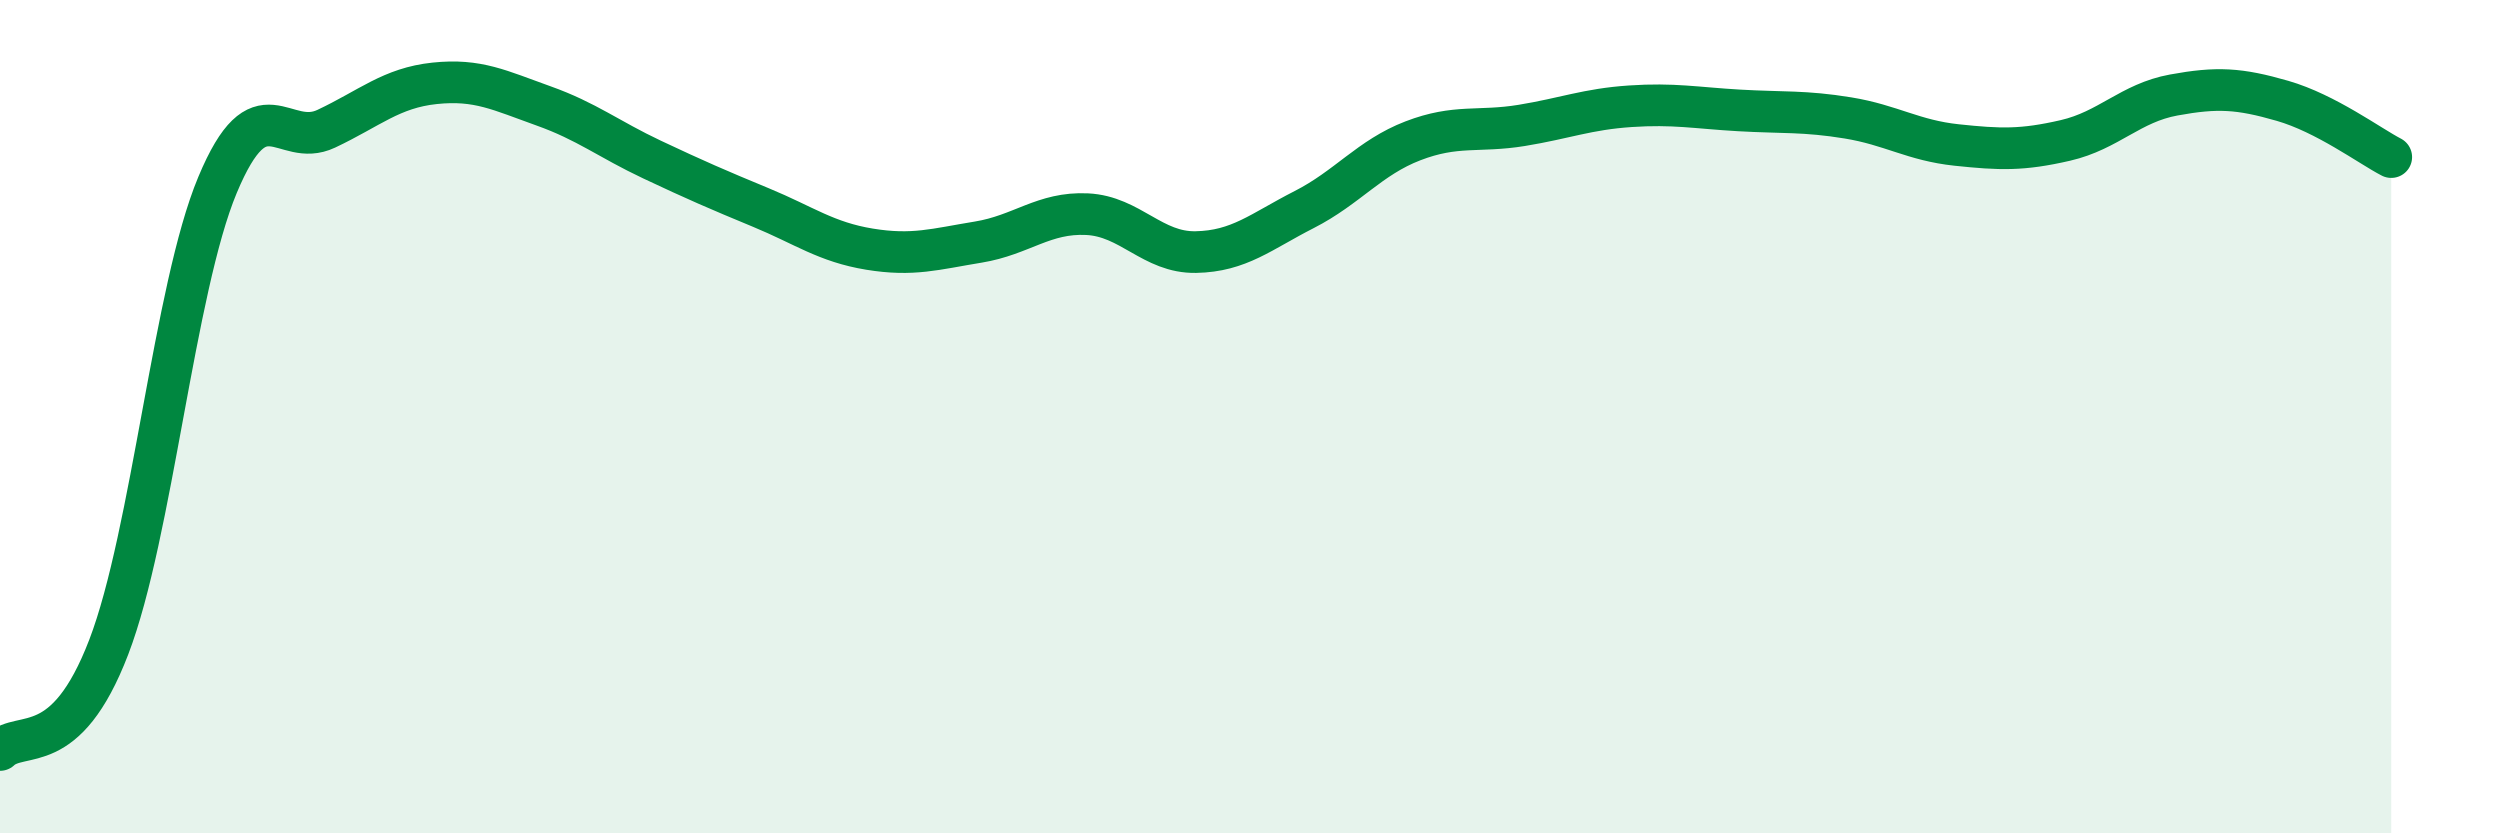
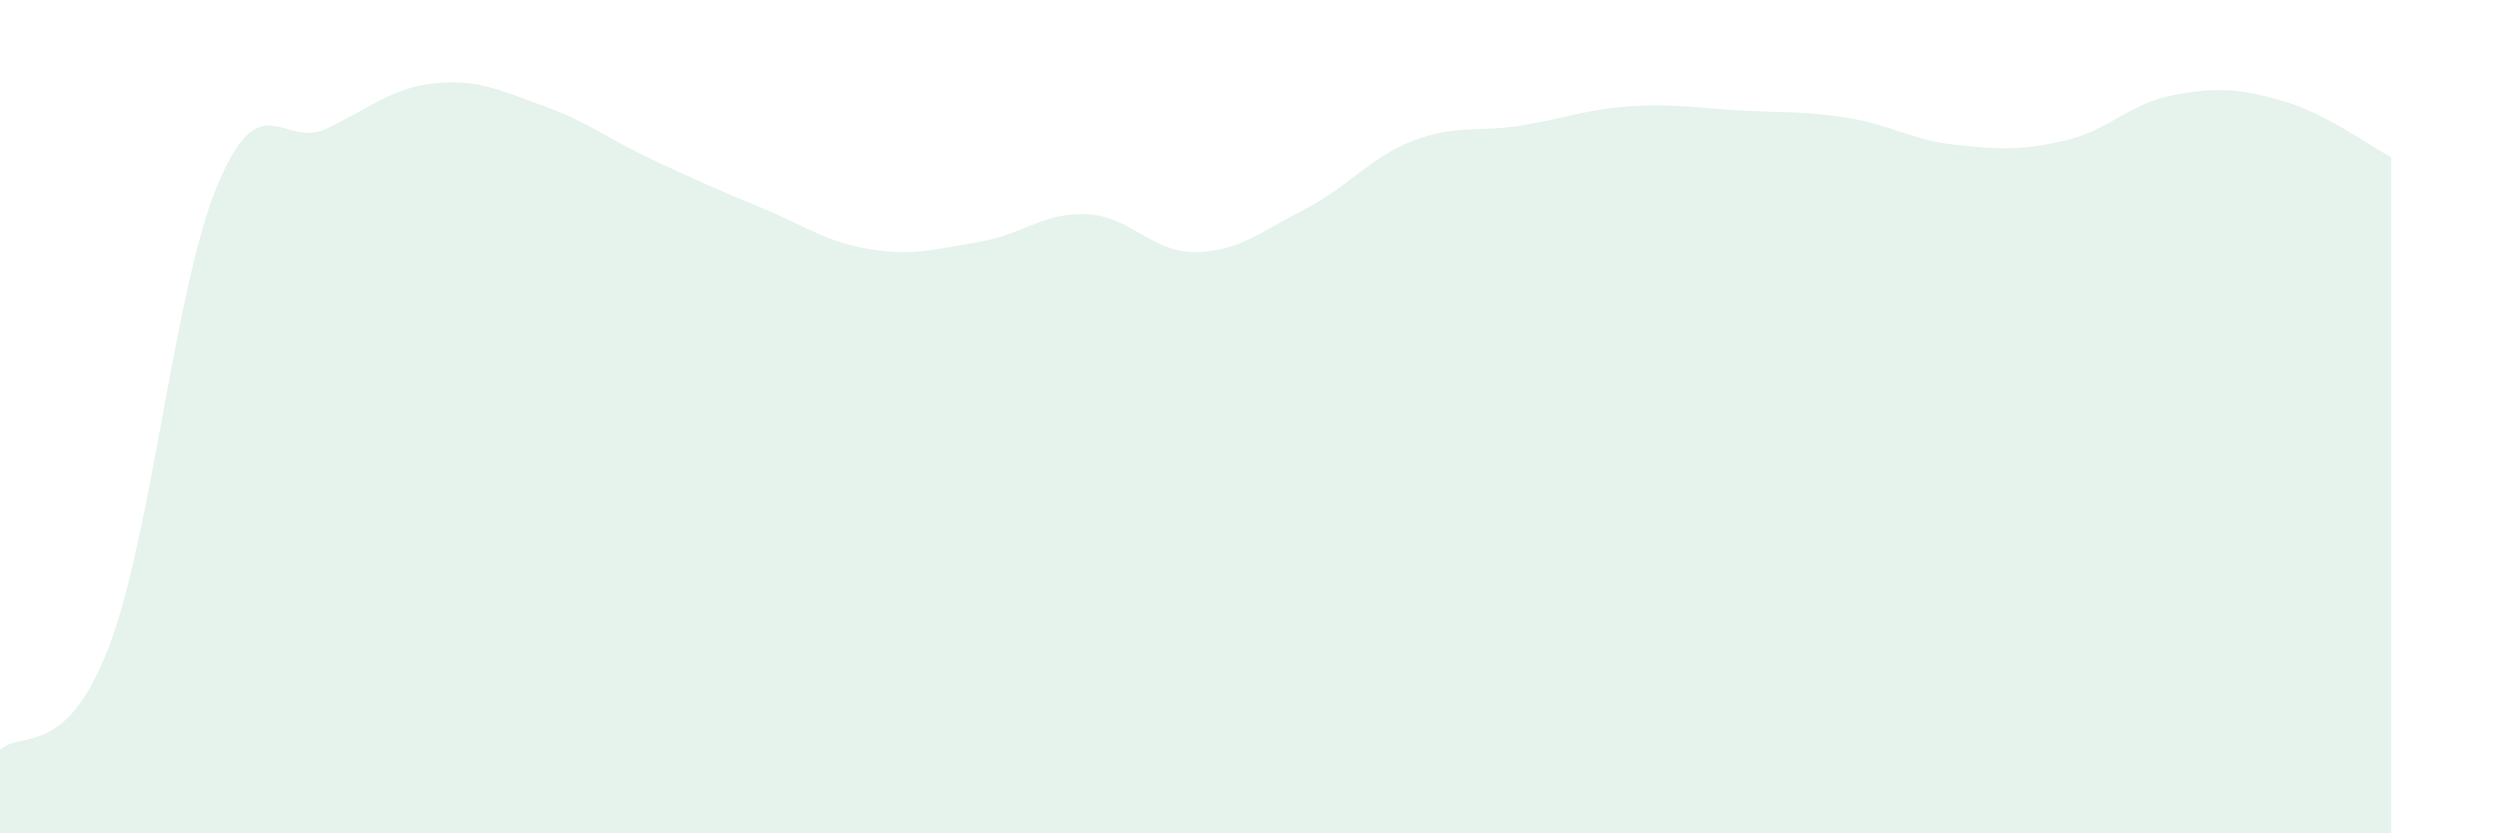
<svg xmlns="http://www.w3.org/2000/svg" width="60" height="20" viewBox="0 0 60 20">
  <path d="M 0,18 C 0.52,17.51 1.57,18.24 2.61,15.53 C 3.65,12.82 4.18,6.93 5.22,4.44 C 6.26,1.95 6.79,3.58 7.83,3.09 C 8.87,2.6 9.39,2.11 10.43,2 C 11.47,1.89 12,2.17 13.04,2.54 C 14.08,2.91 14.61,3.34 15.65,3.83 C 16.69,4.32 17.22,4.55 18.26,4.98 C 19.3,5.41 19.83,5.81 20.87,5.98 C 21.91,6.15 22.44,5.98 23.48,5.81 C 24.52,5.64 25.05,5.09 26.09,5.14 C 27.13,5.19 27.66,6.07 28.7,6.05 C 29.74,6.03 30.26,5.56 31.3,5.03 C 32.34,4.5 32.87,3.78 33.91,3.38 C 34.95,2.98 35.48,3.18 36.52,3.01 C 37.56,2.84 38.09,2.62 39.13,2.55 C 40.17,2.48 40.7,2.59 41.74,2.65 C 42.78,2.71 43.31,2.66 44.35,2.83 C 45.39,3 45.92,3.37 46.96,3.48 C 48,3.59 48.53,3.61 49.57,3.37 C 50.61,3.13 51.13,2.47 52.17,2.28 C 53.21,2.09 53.74,2.12 54.78,2.42 C 55.82,2.72 56.87,3.5 57.39,3.77L57.39 20L0 20Z" fill="#008740" opacity="0.1" stroke-linecap="round" stroke-linejoin="round" />
-   <path d="M 0,18 C 0.52,17.51 1.57,18.24 2.61,15.53 C 3.65,12.82 4.18,6.93 5.22,4.44 C 6.26,1.95 6.79,3.58 7.83,3.09 C 8.87,2.6 9.39,2.11 10.43,2 C 11.47,1.89 12,2.17 13.04,2.54 C 14.08,2.91 14.61,3.34 15.65,3.83 C 16.69,4.32 17.22,4.55 18.26,4.98 C 19.3,5.41 19.83,5.81 20.87,5.98 C 21.91,6.15 22.44,5.98 23.48,5.81 C 24.52,5.64 25.05,5.09 26.09,5.14 C 27.13,5.19 27.66,6.07 28.7,6.05 C 29.74,6.03 30.26,5.56 31.3,5.03 C 32.34,4.5 32.87,3.78 33.91,3.38 C 34.95,2.98 35.48,3.18 36.52,3.01 C 37.56,2.84 38.09,2.62 39.13,2.55 C 40.17,2.48 40.7,2.59 41.74,2.65 C 42.78,2.71 43.31,2.66 44.35,2.83 C 45.39,3 45.92,3.37 46.96,3.48 C 48,3.59 48.53,3.61 49.57,3.37 C 50.61,3.13 51.13,2.47 52.17,2.28 C 53.21,2.09 53.74,2.12 54.78,2.42 C 55.82,2.72 56.87,3.5 57.39,3.77" stroke="#008740" stroke-width="1" fill="none" stroke-linecap="round" stroke-linejoin="round" />
</svg>